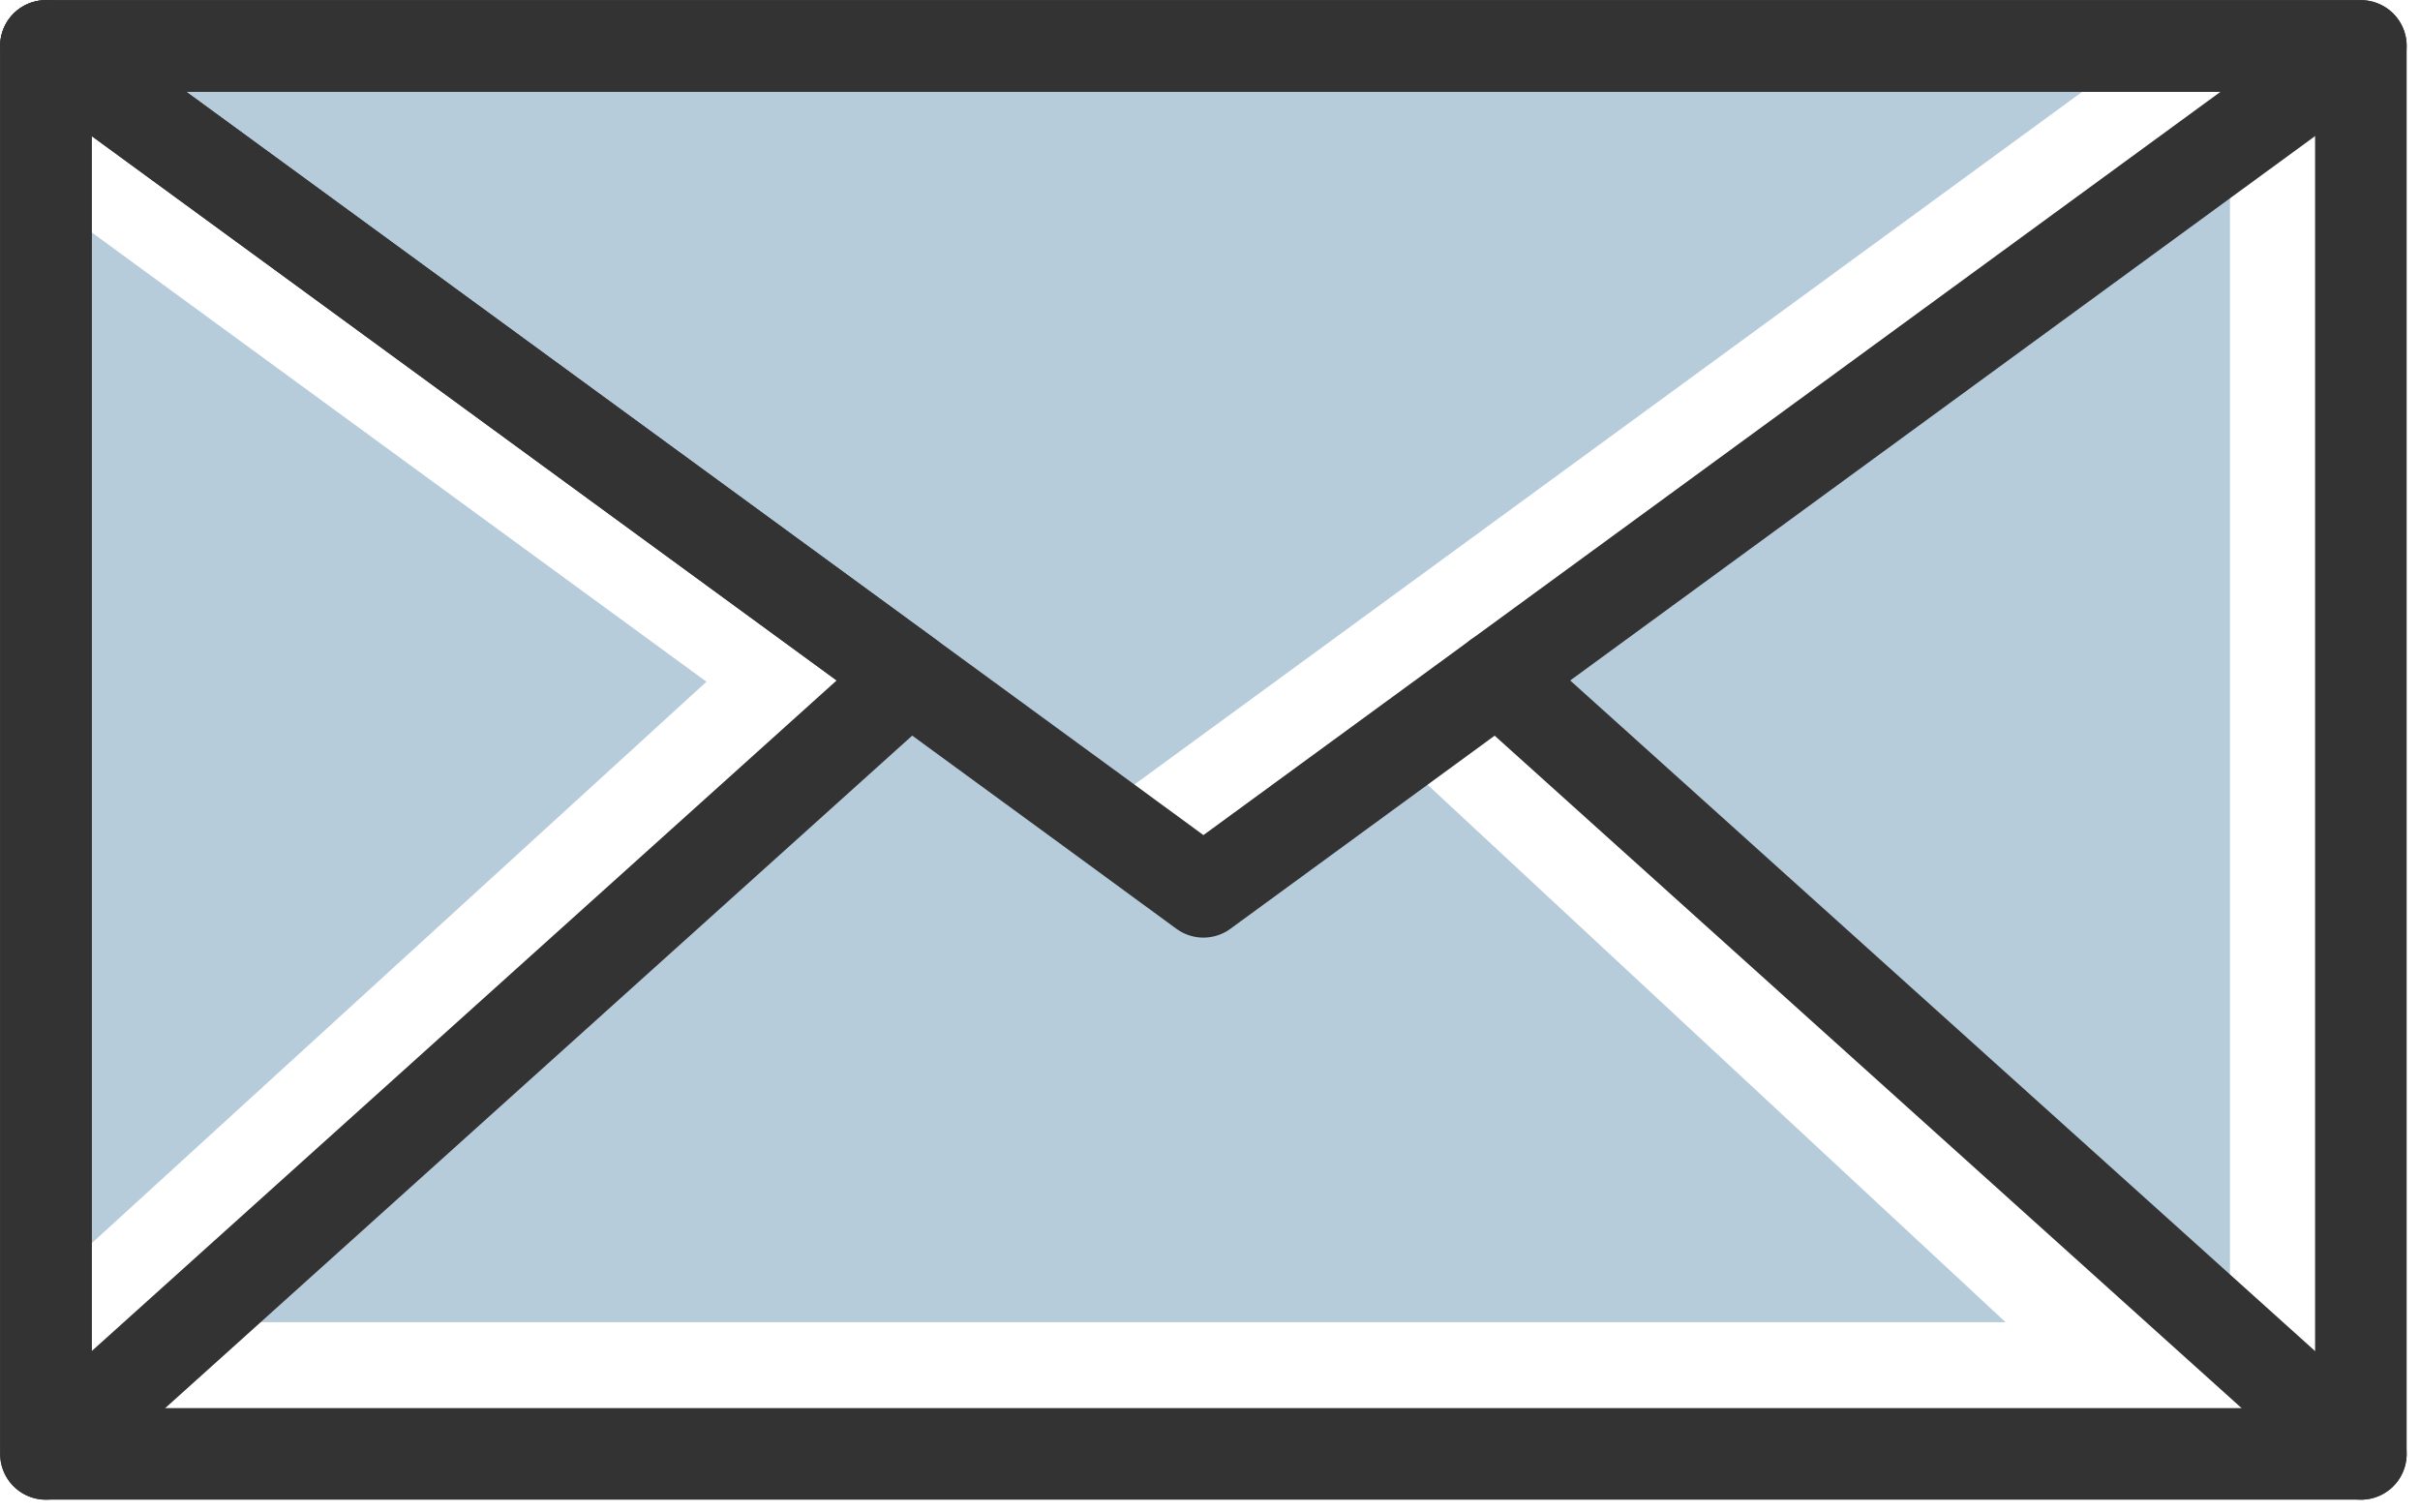
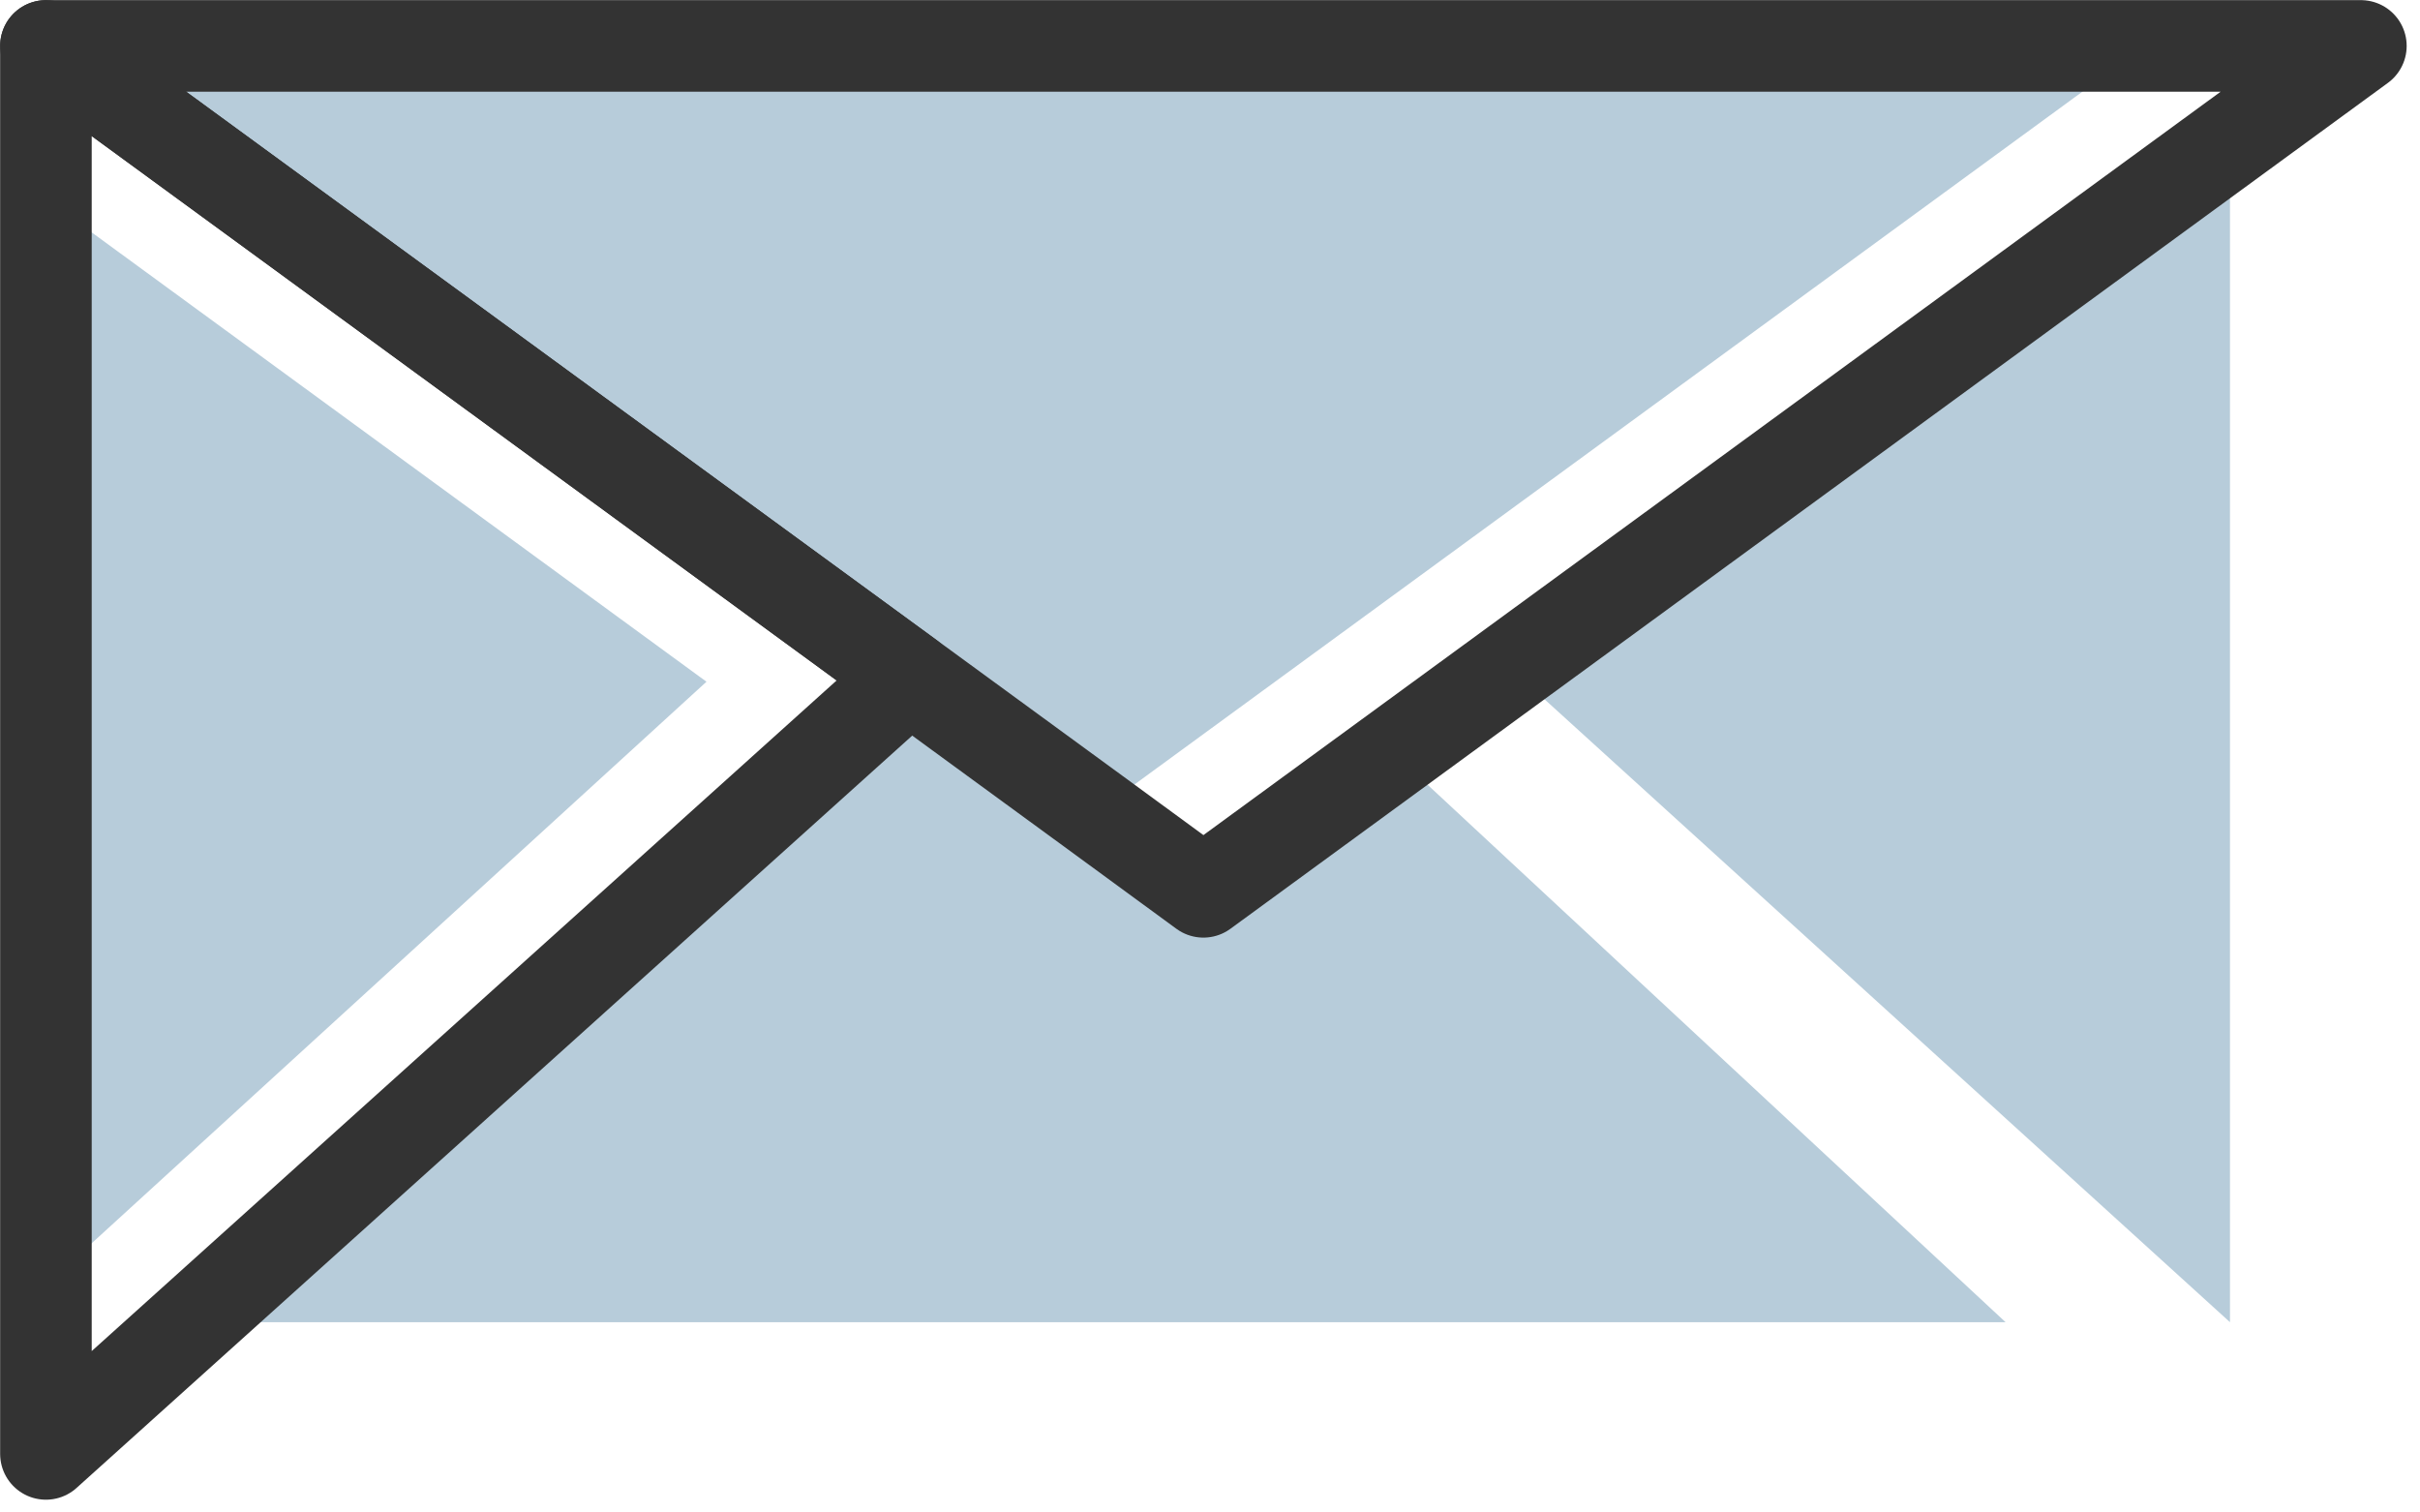
<svg xmlns="http://www.w3.org/2000/svg" width="88" height="55" viewBox="0 0 88 55" fill="none">
  <g clip-path="url(#clip0_2697_108)">
    <path d="M25.69 24.79L1.67 46.73L2.28 7.68L25.69 24.79Z" fill="#B7CCDA" />
    <path d="M54.9 24.28L81.09 4.68V48.08L54.9 24.28Z" fill="#B7CCDA" />
    <path d="M50.55 27.27L72.93 48.08H6.98L33.06 24.61L43.76 32.43L50.55 27.27Z" fill="#B7CCDA" />
    <path d="M78 1.67L39.84 29.56L1.67 1.67H78Z" fill="#B7CCDA" />
-     <path d="M85.85 1.67H1.67V52.87H85.85V1.67Z" stroke="#333333" stroke-width="3.33" stroke-linecap="round" stroke-linejoin="round" />
    <path d="M85.85 1.67L43.76 32.43L39.84 29.56L1.67 1.67H85.85Z" stroke="#333333" stroke-width="3.33" stroke-linecap="round" stroke-linejoin="round" />
    <path d="M33.06 24.61L1.67 52.87V1.67L33.06 24.61Z" stroke="#333333" stroke-width="3.33" stroke-linecap="round" stroke-linejoin="round" />
-     <path d="M85.85 52.87L54.46 24.61" stroke="#333333" stroke-width="3.33" stroke-linecap="round" stroke-linejoin="round" />
  </g>
  <defs>
    <clipPath id="clip0_2697_108">
      <rect width="87.51" height="54.54" fill="white" />
    </clipPath>
  </defs>
</svg>